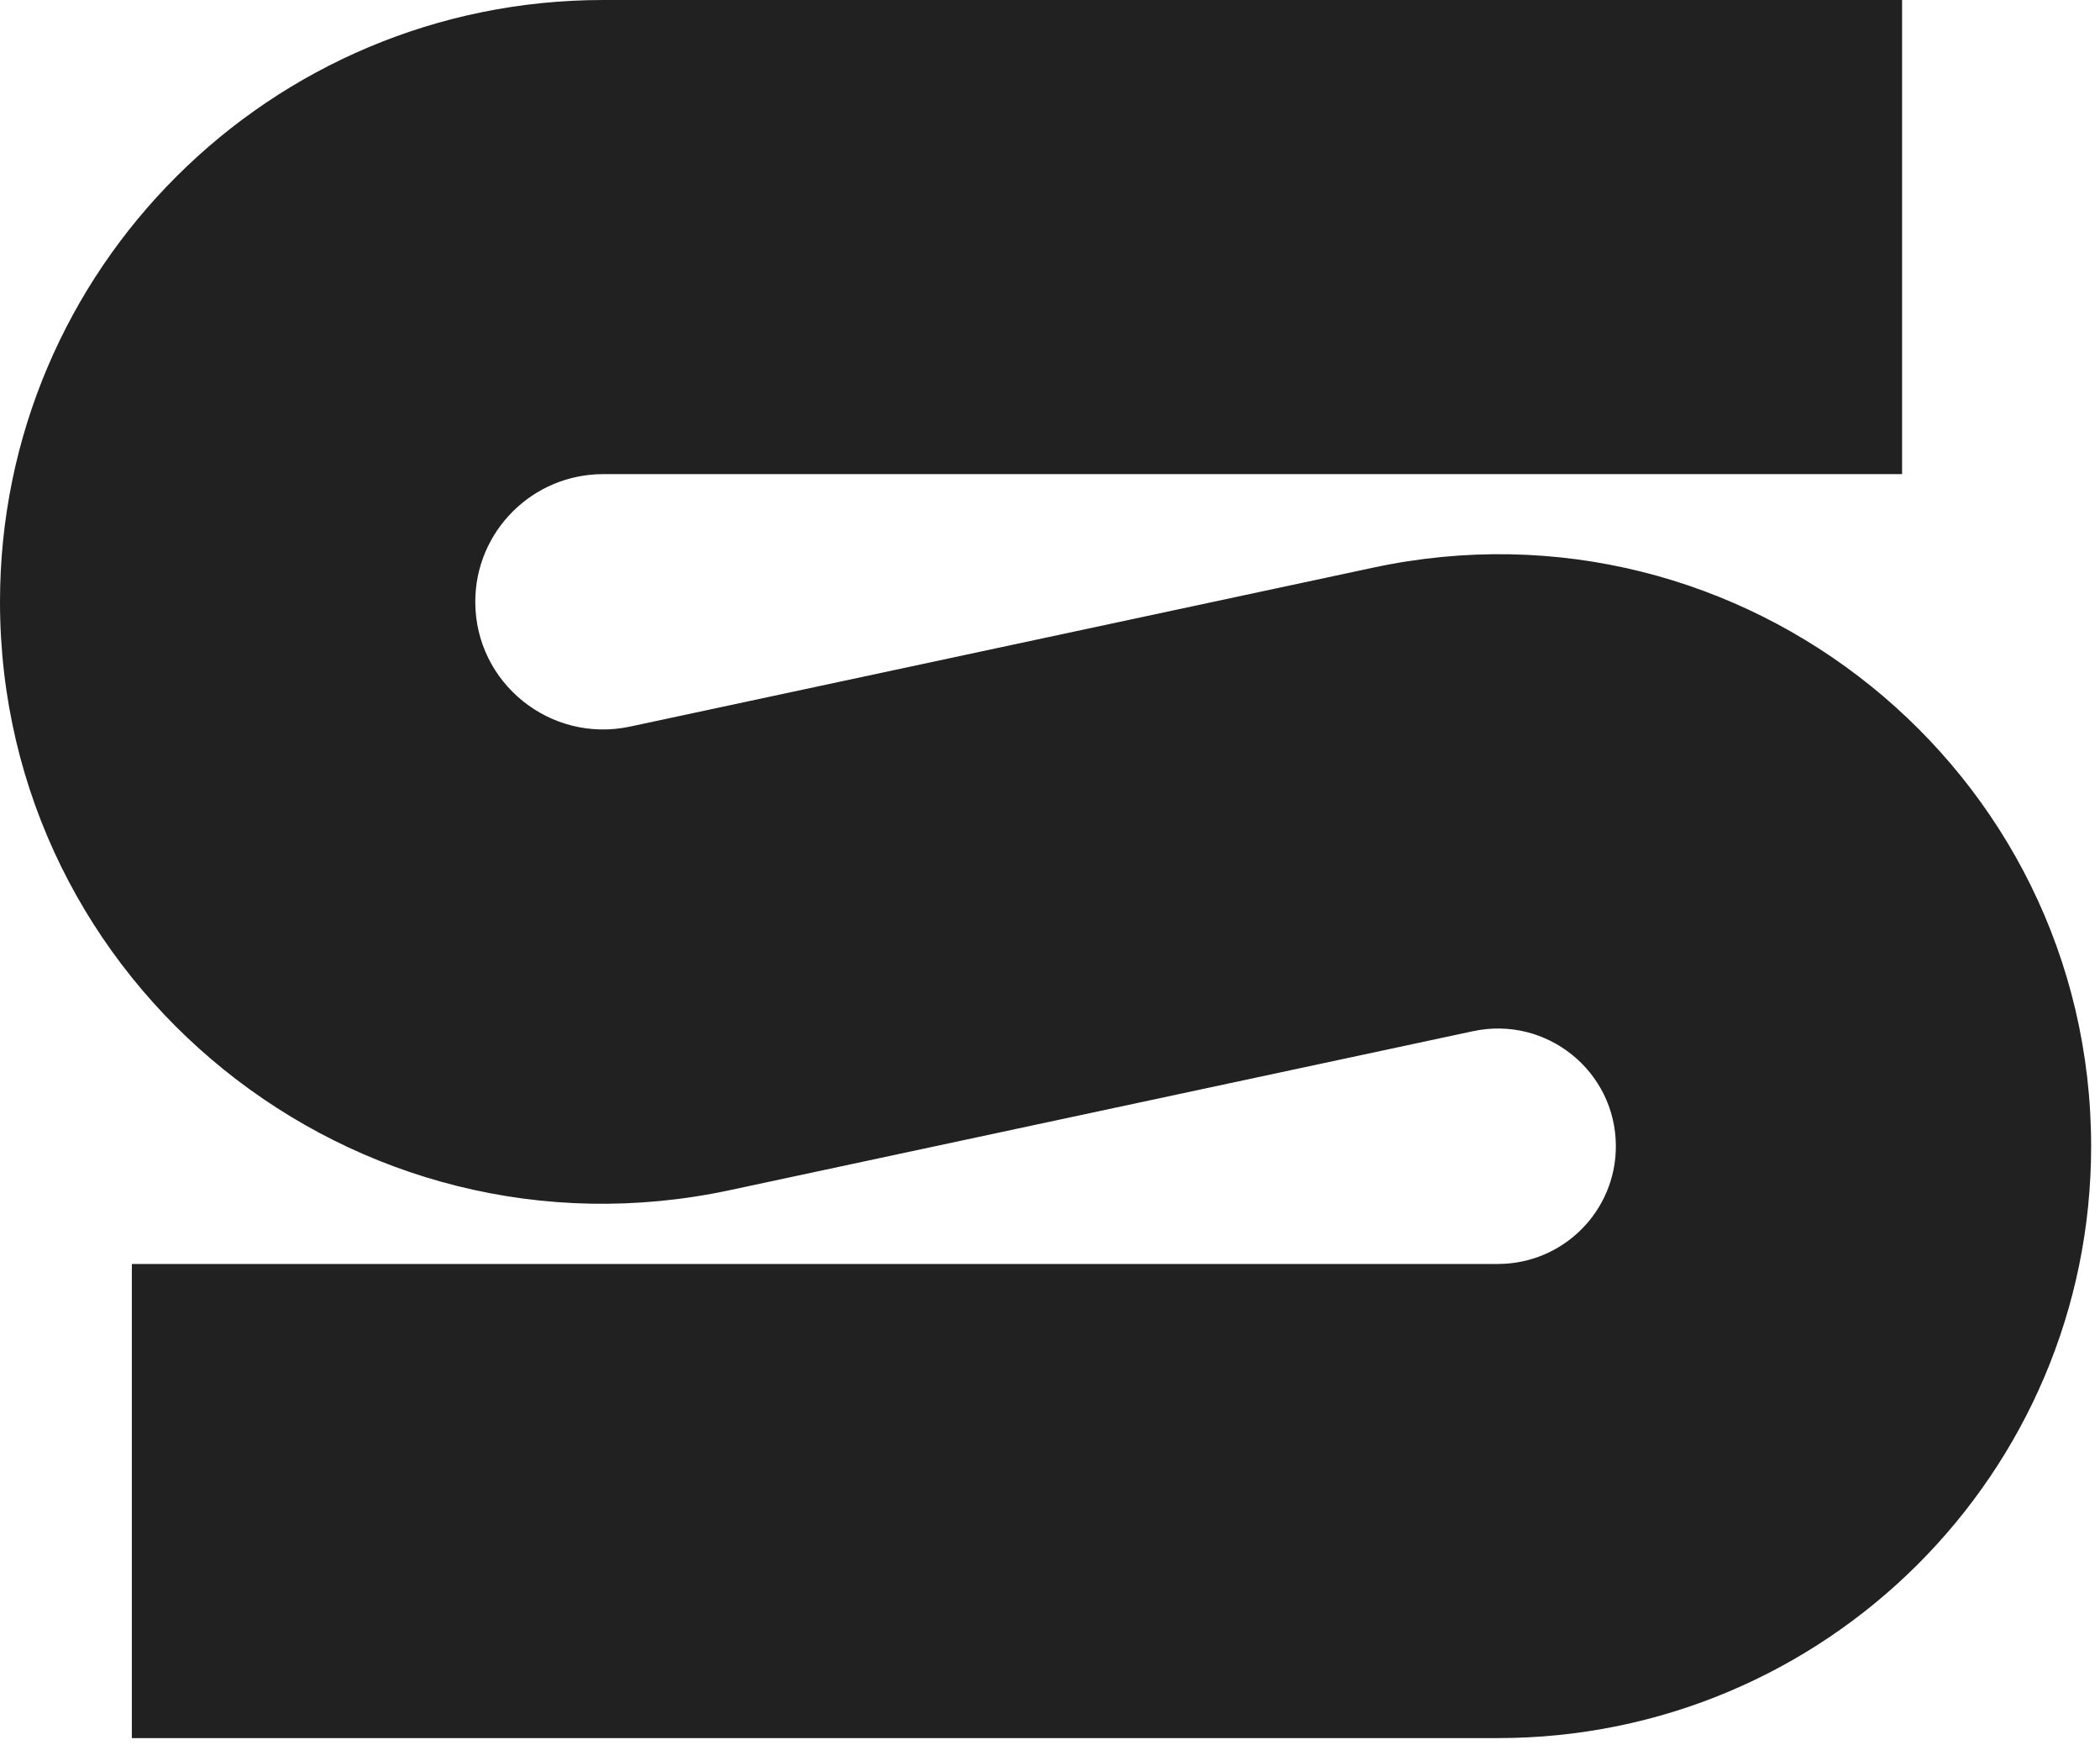
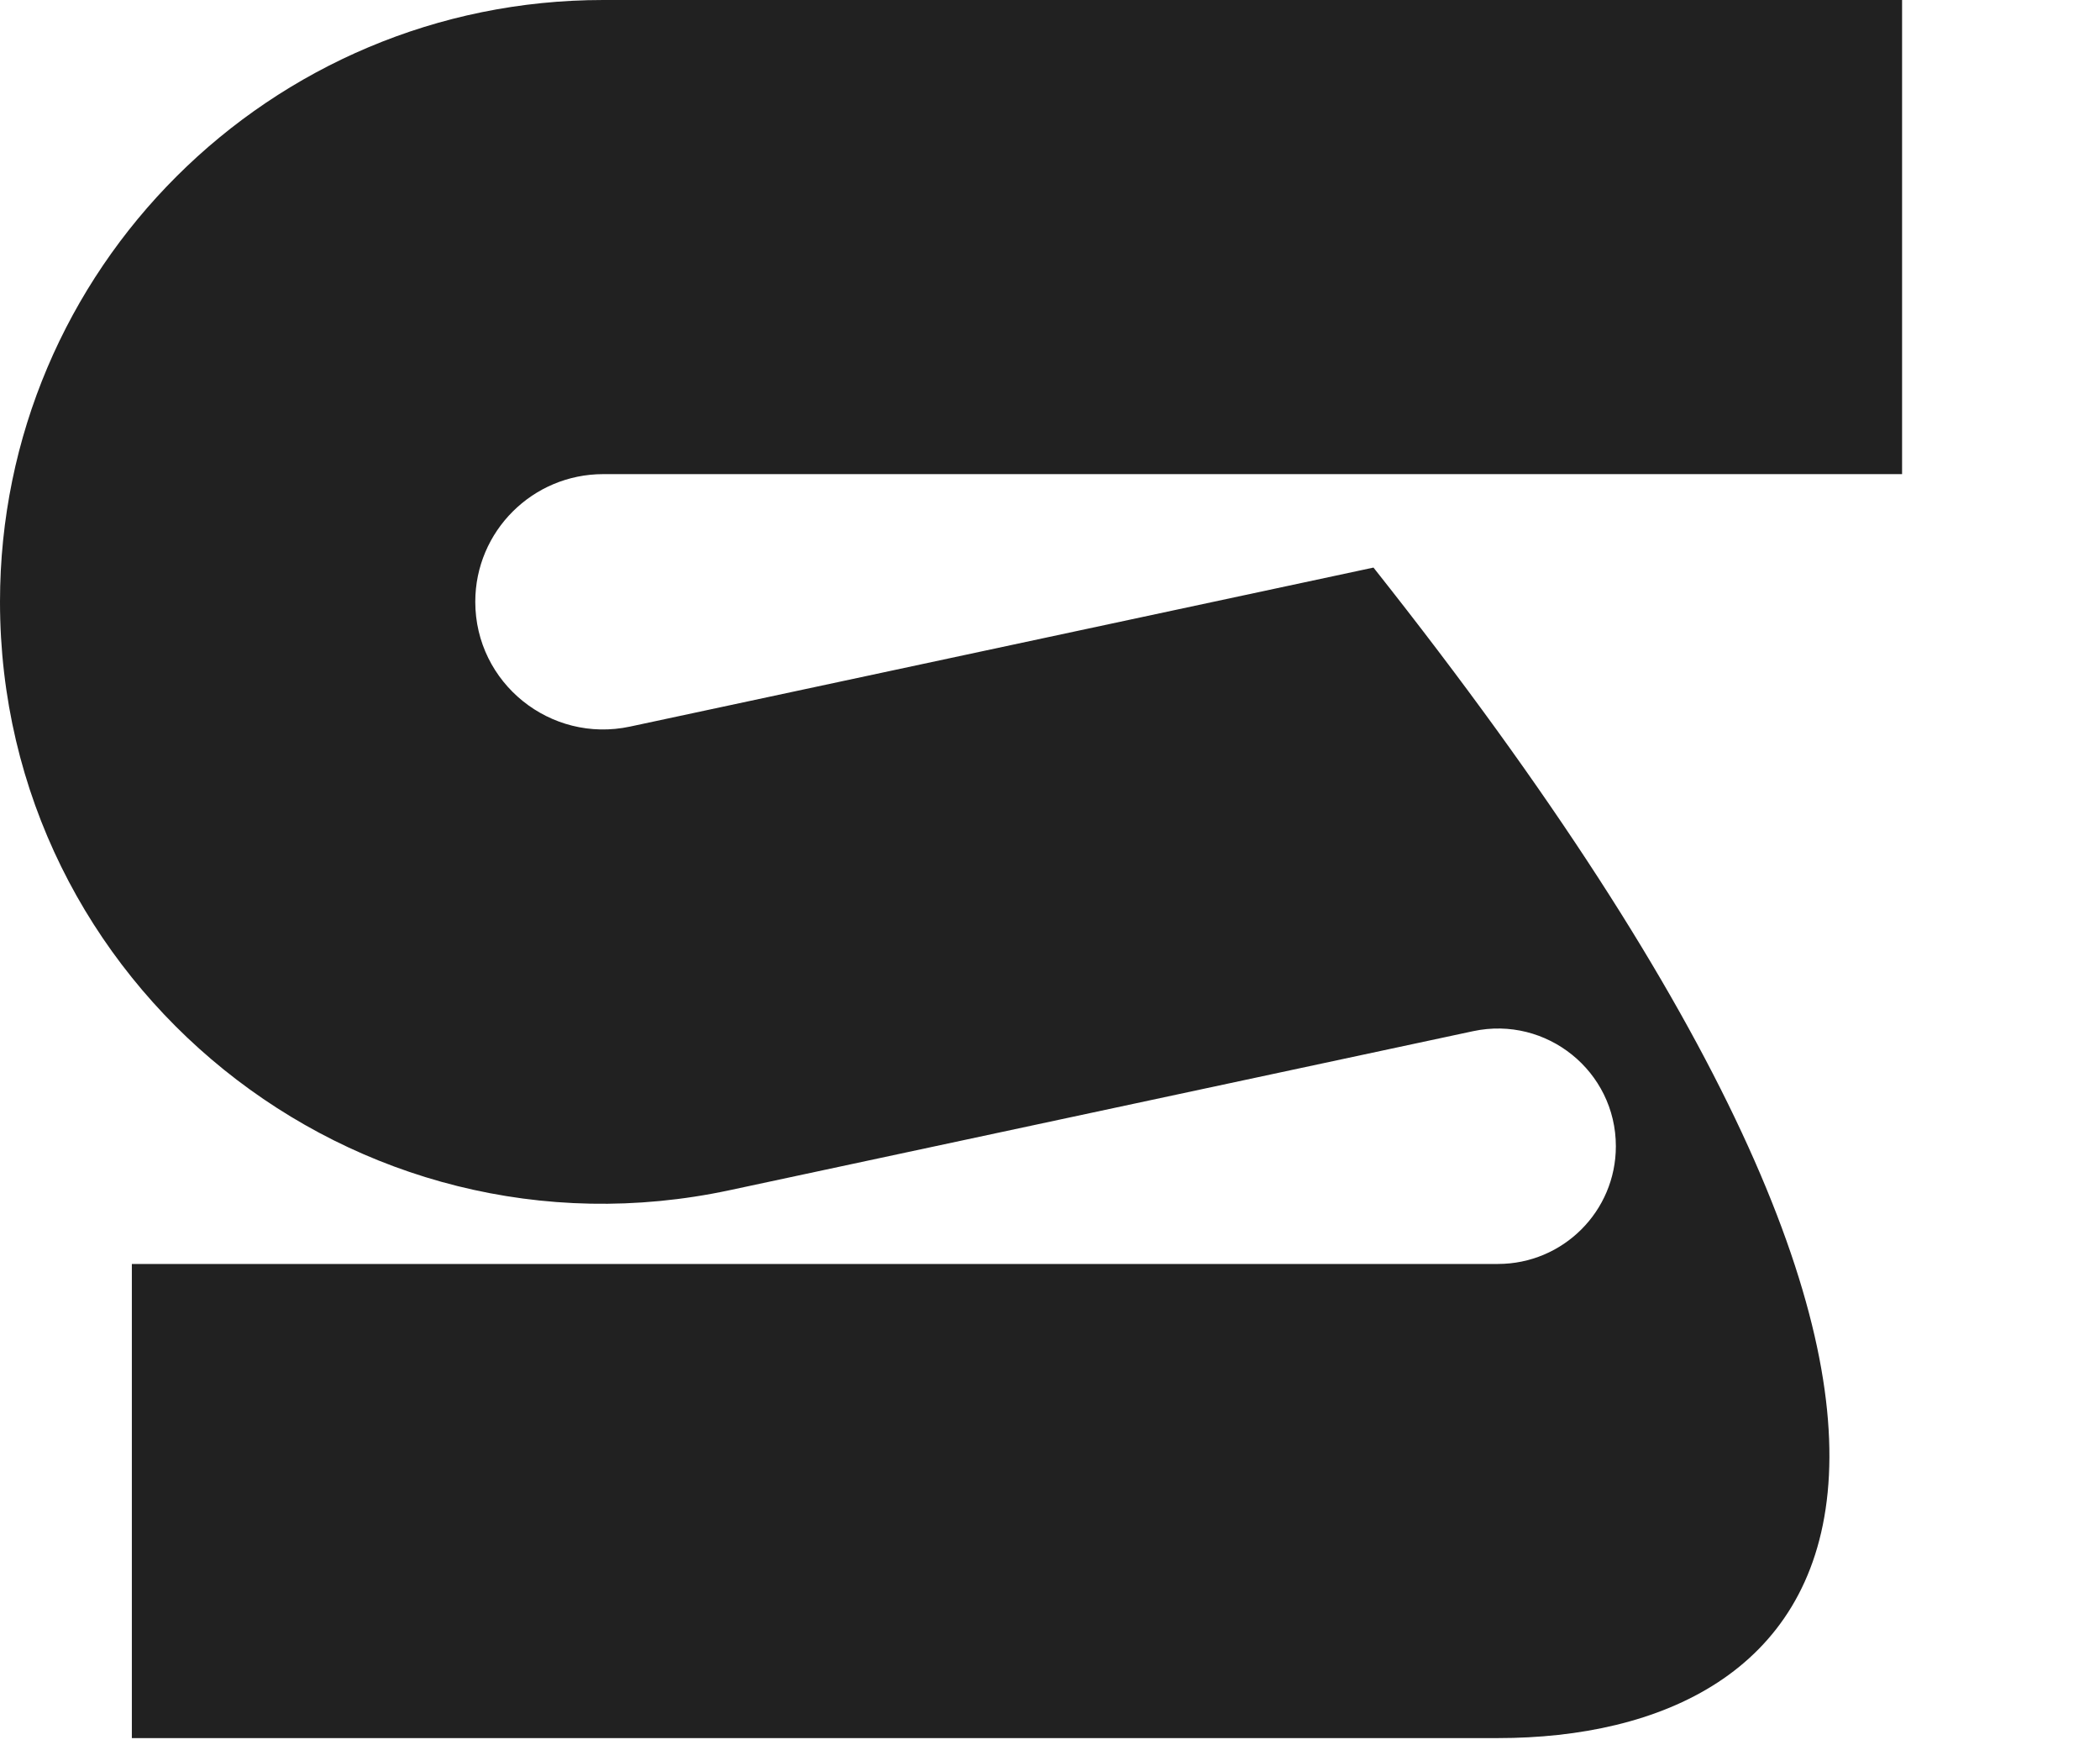
<svg xmlns="http://www.w3.org/2000/svg" fill="none" height="100%" overflow="visible" preserveAspectRatio="none" style="display: block;" viewBox="0 0 195 162" width="100%">
-   <path d="M150.044 106.419C150.044 99.462 143.611 94.276 136.791 95.734L67.758 110.497C32.886 117.954 0 91.441 0 55.87C0 25.014 25.079 0 56.015 0H176.622V44.018H56.015C49.453 44.018 44.133 49.325 44.133 55.87C44.133 63.415 51.109 69.038 58.506 67.456L127.537 52.694C161.833 45.359 194.177 71.435 194.177 106.419C194.177 136.765 169.513 161.365 139.088 161.365H12.243V117.346H139.088C145.138 117.346 150.044 112.454 150.044 106.419Z" fill="#212121" id="S" />
+   <path d="M150.044 106.419C150.044 99.462 143.611 94.276 136.791 95.734L67.758 110.497C32.886 117.954 0 91.441 0 55.87C0 25.014 25.079 0 56.015 0H176.622V44.018H56.015C49.453 44.018 44.133 49.325 44.133 55.87C44.133 63.415 51.109 69.038 58.506 67.456L127.537 52.694C194.177 136.765 169.513 161.365 139.088 161.365H12.243V117.346H139.088C145.138 117.346 150.044 112.454 150.044 106.419Z" fill="#212121" id="S" />
</svg>